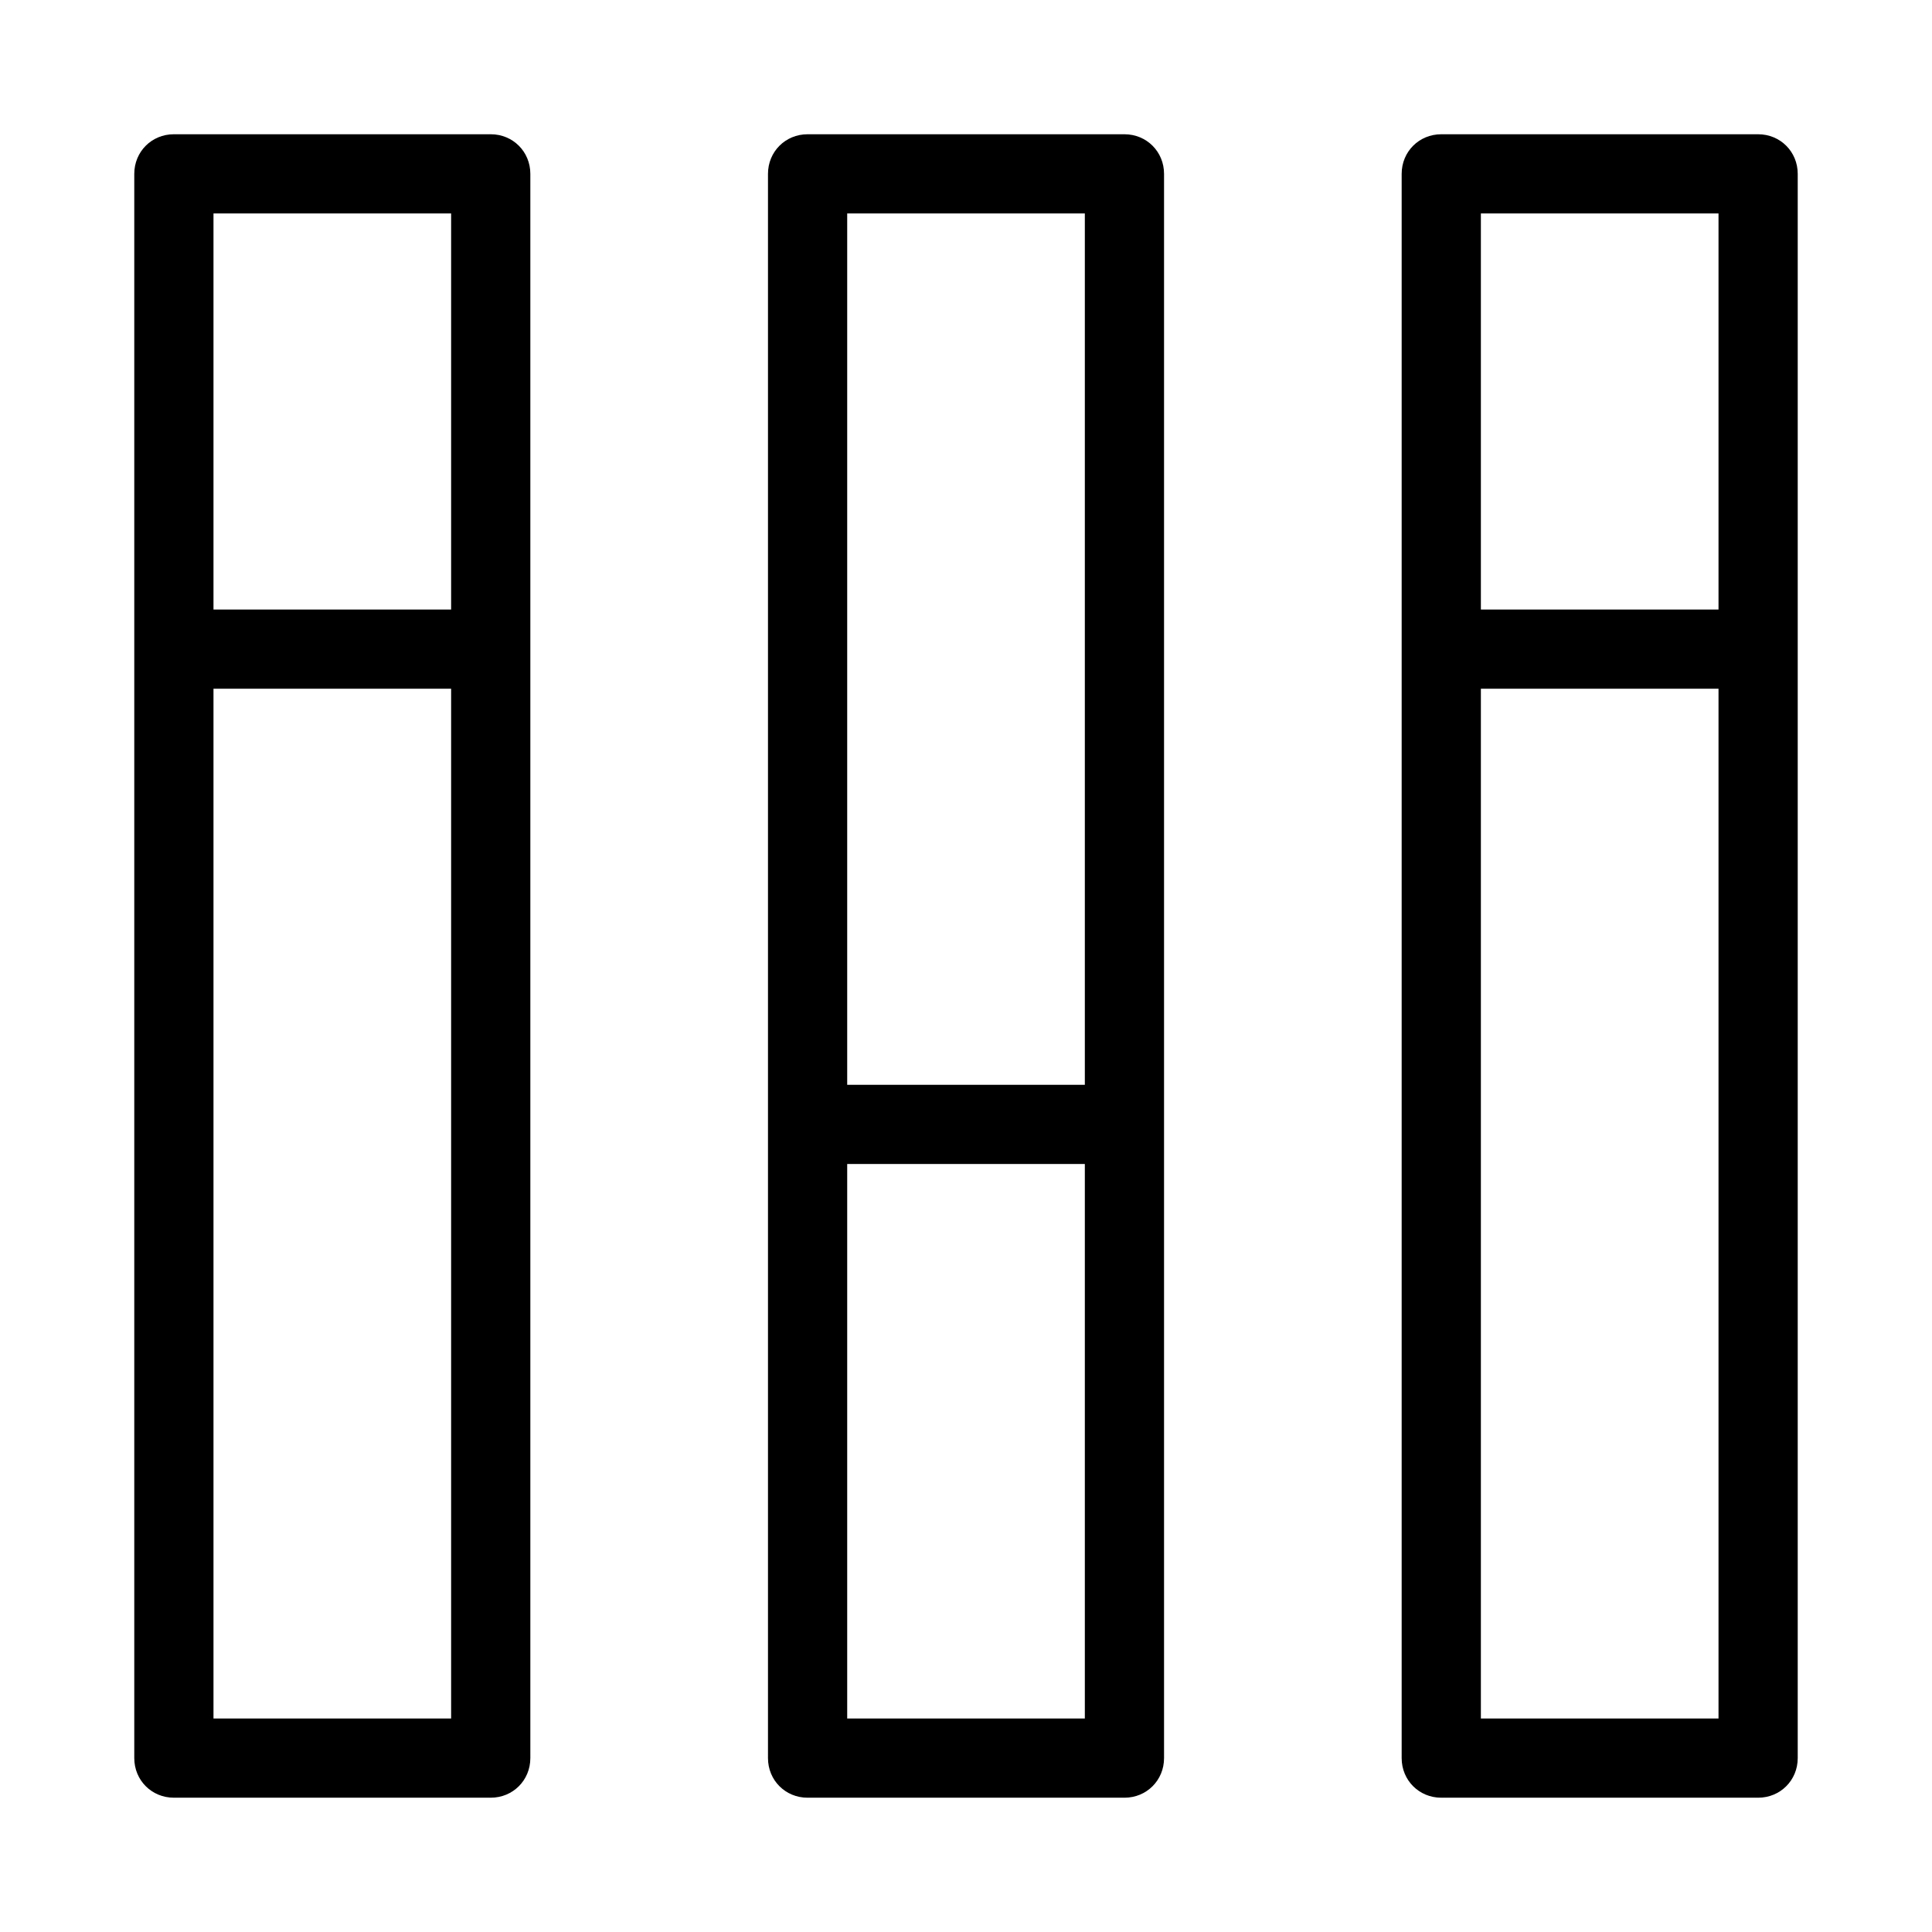
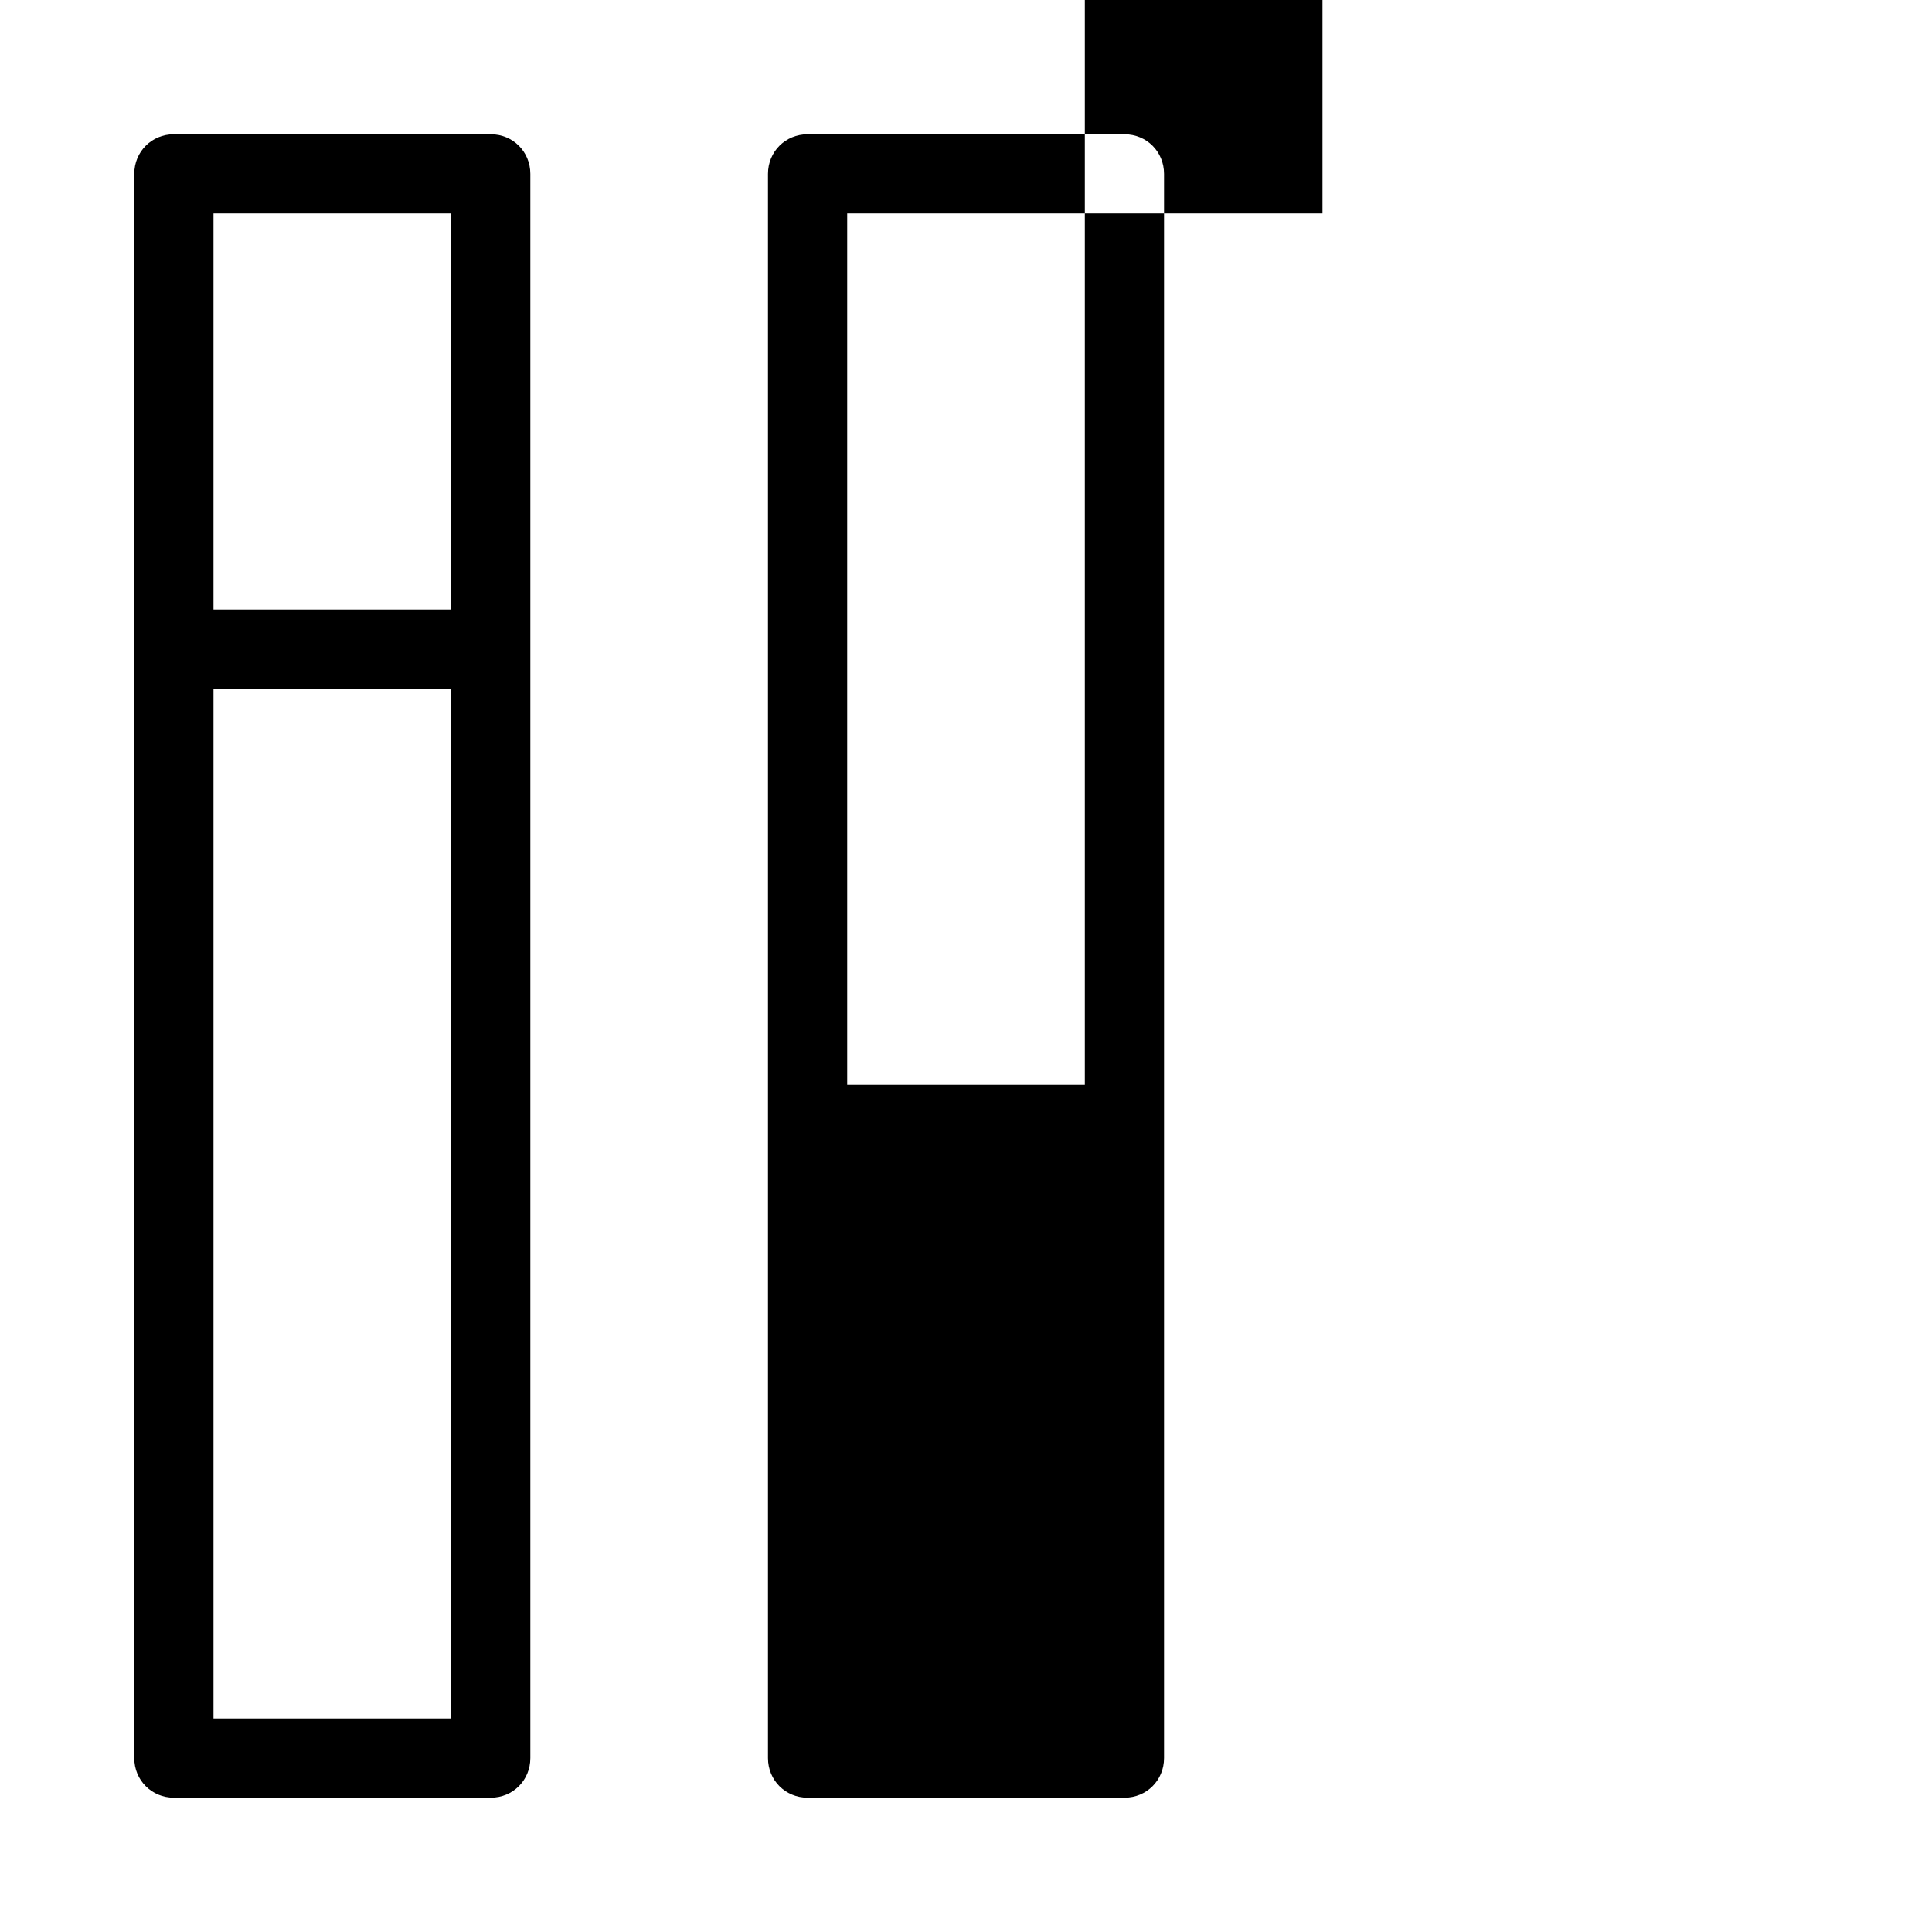
<svg xmlns="http://www.w3.org/2000/svg" fill="#000000" width="800px" height="800px" version="1.1" viewBox="144 144 512 512">
  <g>
    <path d="m190.08 620.41h83.969c5.879 0 10.496-4.617 10.496-10.496v-419.84c0-5.879-4.617-10.496-10.496-10.496h-83.969c-5.879 0-10.496 4.617-10.496 10.496v419.84c0 5.879 4.617 10.496 10.496 10.496zm10.496-20.992v-272.9h62.977v272.9zm62.977-398.85v104.96h-62.977v-104.96z" />
-     <path d="m358.02 179.58c-5.879 0-10.496 4.617-10.496 10.496v419.84c0 5.879 4.617 10.496 10.496 10.496h83.969c5.879 0 10.496-4.617 10.496-10.496v-419.84c0-5.879-4.617-10.496-10.496-10.496zm73.473 20.992v230.91h-62.977v-230.91zm-62.977 398.85v-146.95h62.977v146.95z" />
-     <path d="m609.92 179.58h-83.969c-5.879 0-10.496 4.617-10.496 10.496v419.84c0 5.879 4.617 10.496 10.496 10.496h83.969c5.879 0 10.496-4.617 10.496-10.496v-419.84c0-5.879-4.617-10.496-10.496-10.496zm-10.496 20.992v104.96h-62.977v-104.96zm-62.977 398.85v-272.9h62.977v272.9z" />
+     <path d="m358.02 179.58c-5.879 0-10.496 4.617-10.496 10.496v419.84c0 5.879 4.617 10.496 10.496 10.496h83.969c5.879 0 10.496-4.617 10.496-10.496v-419.84c0-5.879-4.617-10.496-10.496-10.496zm73.473 20.992v230.91h-62.977v-230.91zv-146.95h62.977v146.95z" />
  </g>
</svg>